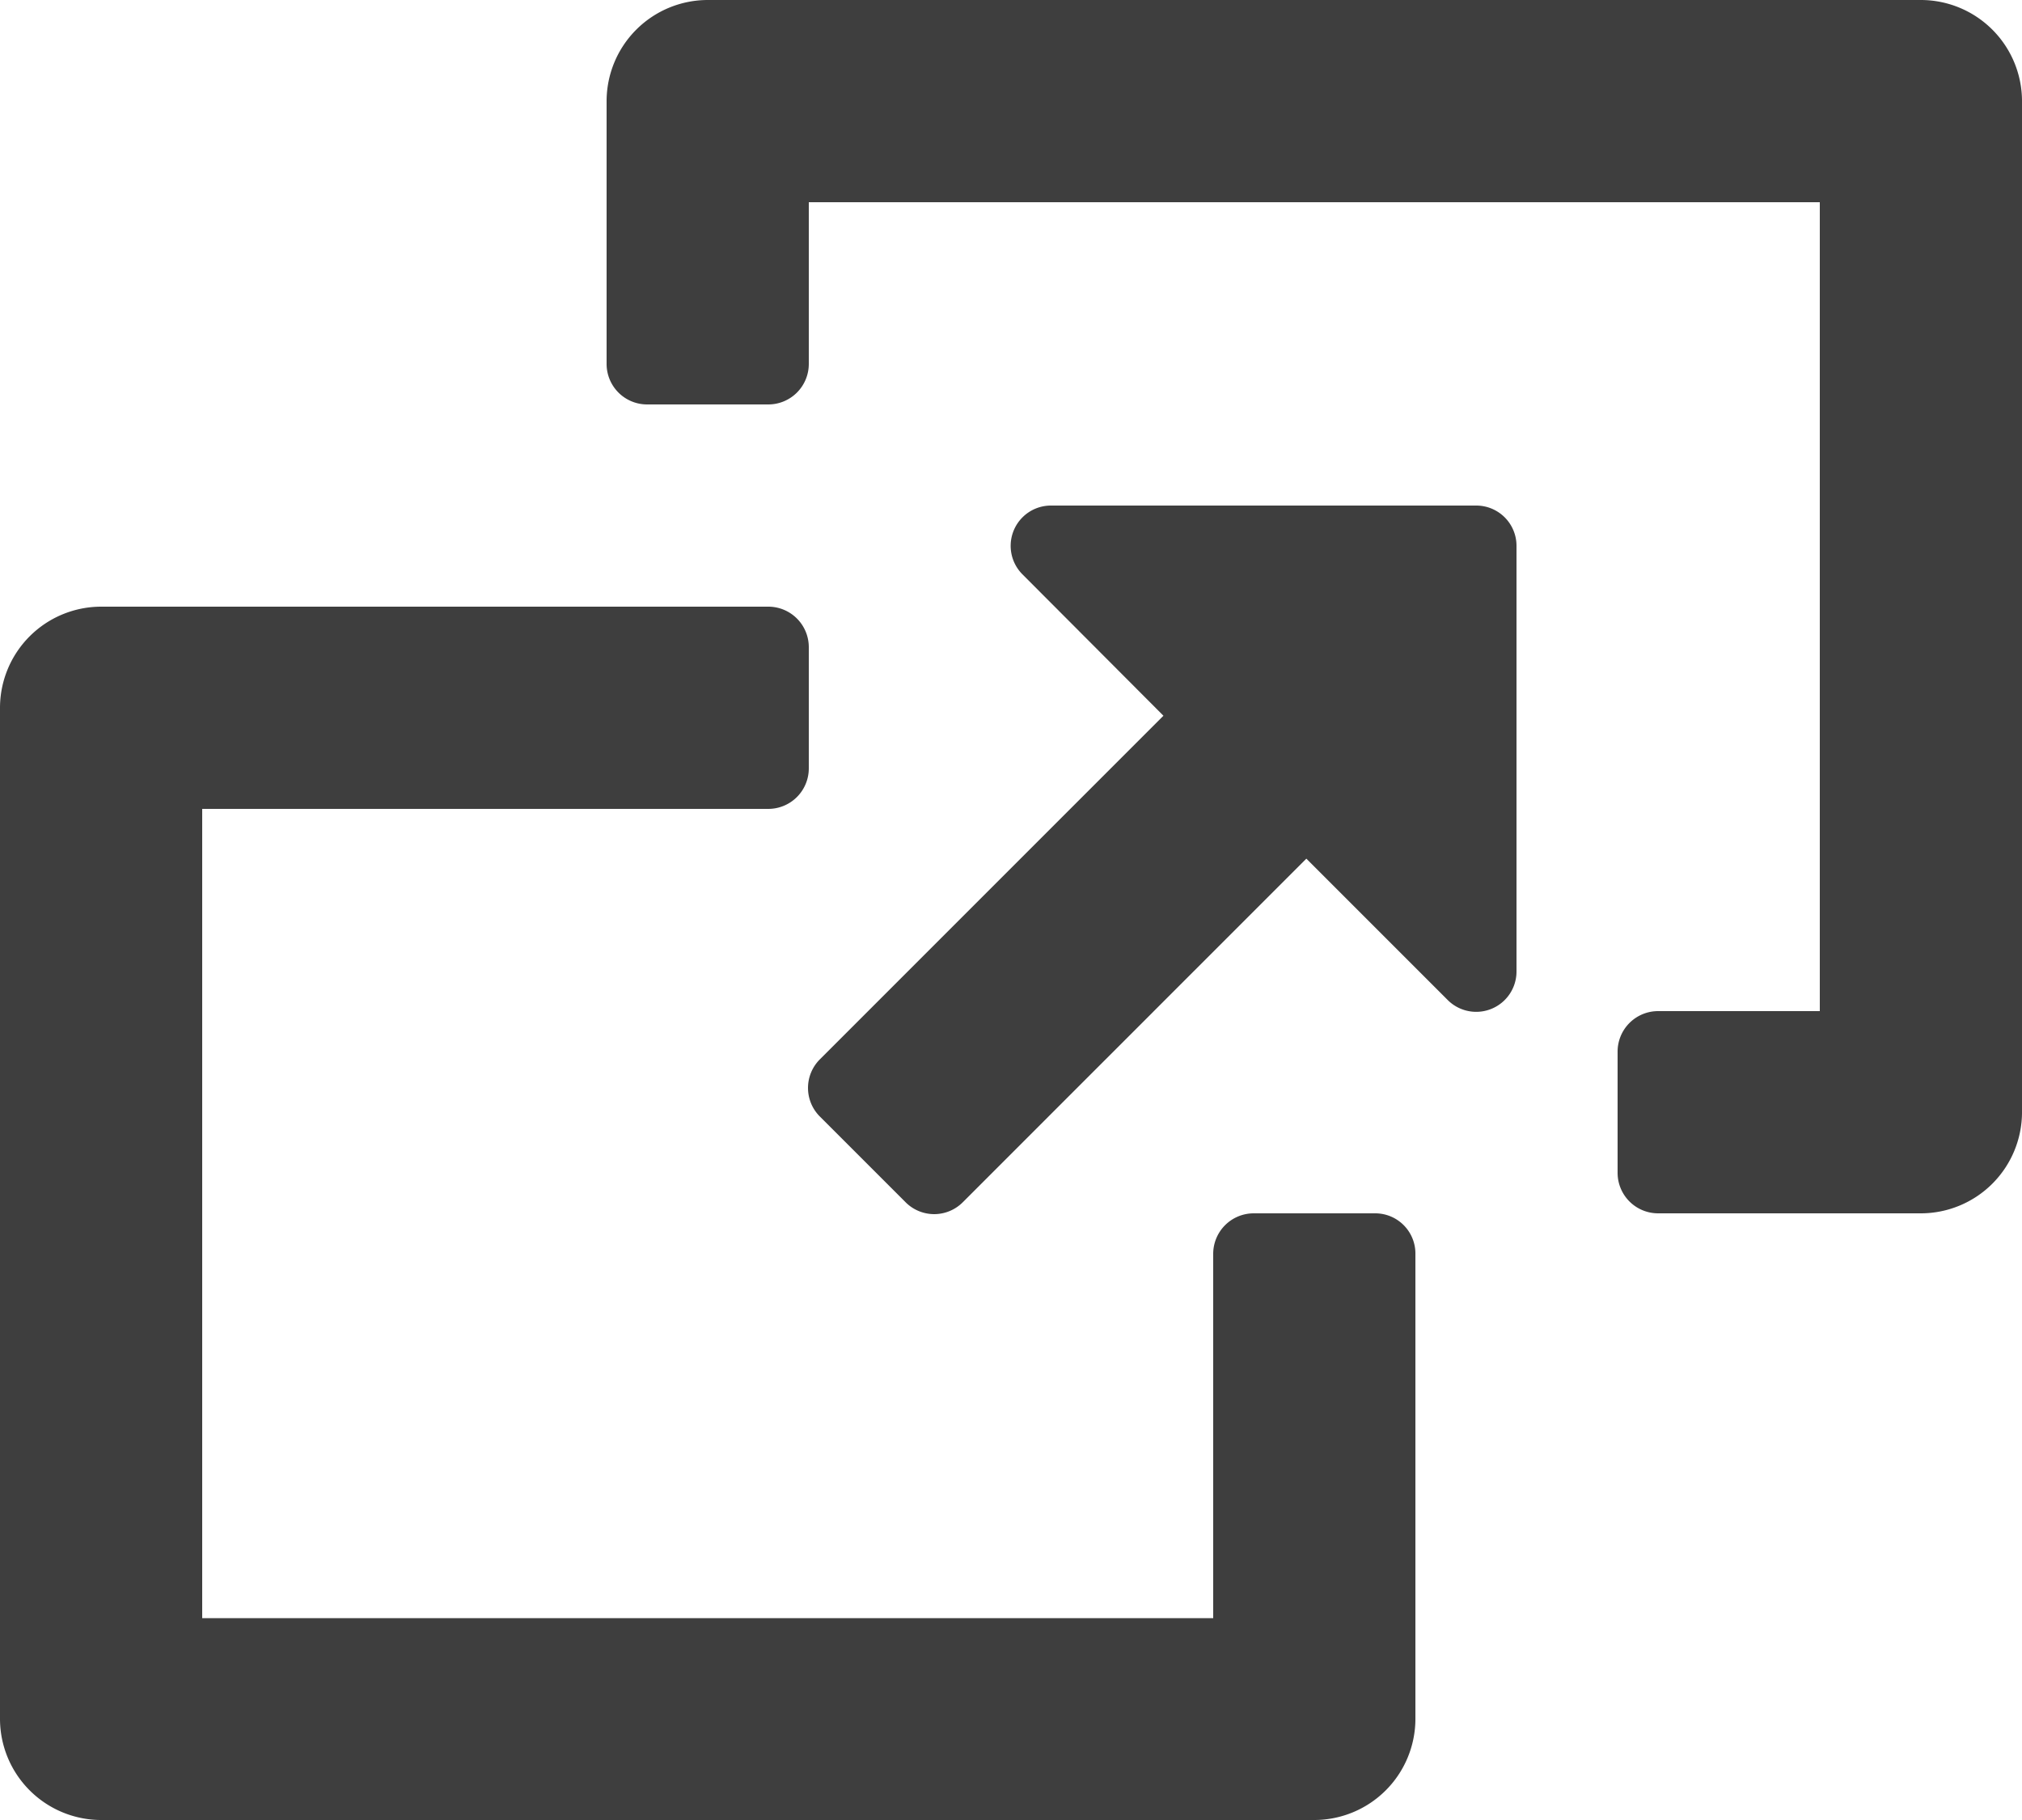
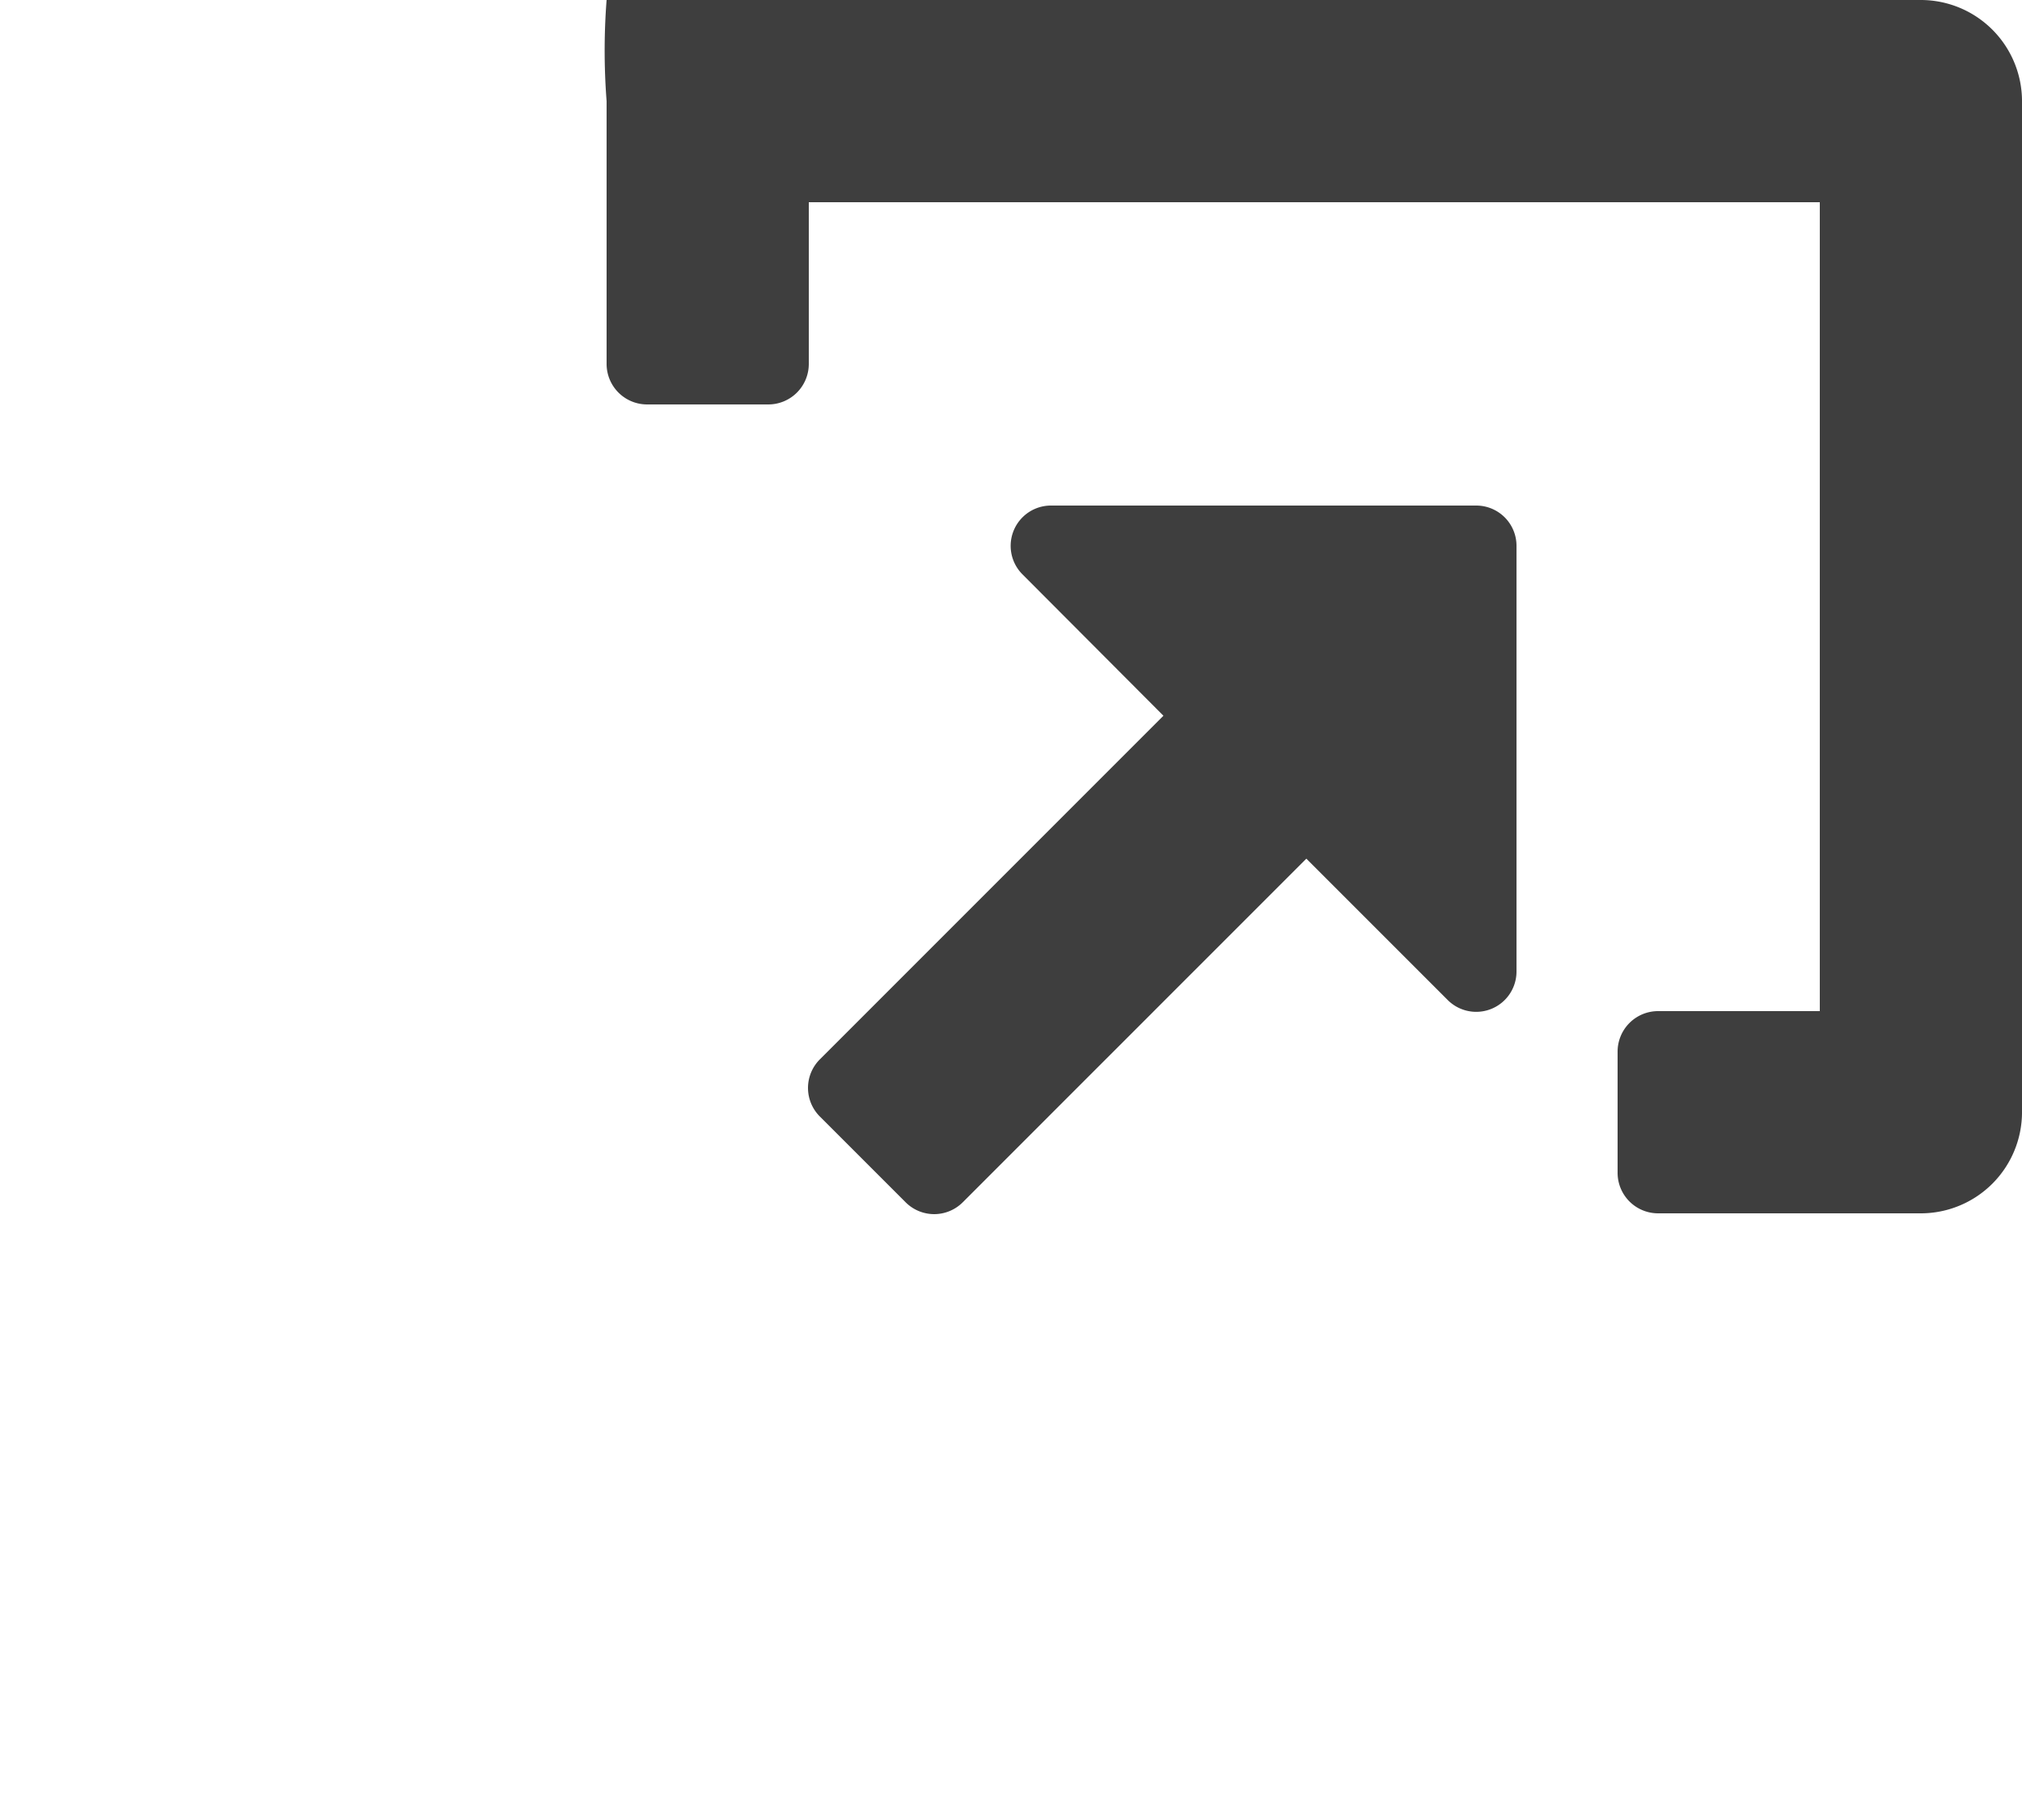
<svg xmlns="http://www.w3.org/2000/svg" id="noun-maximize-799706" width="860.423" height="774.382" viewBox="0 0 860.423 774.382">
  <g id="Group_305" data-name="Group 305" transform="translate(0 0)">
-     <path id="Path_3265" data-name="Path 3265" d="M713.675,27.4H197.421A43.082,43.082,0,0,0,154.4,70.421V182.209a17.24,17.24,0,0,0,17.276,17.276h51.49a17.24,17.24,0,0,0,17.276-17.276V113.442H670.654v344.17H601.888a17.24,17.24,0,0,0-17.276,17.276v51.49a17.24,17.24,0,0,0,17.276,17.276H713.675A43.082,43.082,0,0,0,756.7,500.634V70.421A43.082,43.082,0,0,0,713.675,27.4Z" transform="translate(103.727 -27.4)" fill="#3e3e3e" />
-     <path id="Path_3266" data-name="Path 3266" d="M587.02,437.927H535.53A17.24,17.24,0,0,0,518.254,455.2V610.182H88.042V265.842H328.893a17.24,17.24,0,0,0,17.276-17.276v-51.49A17.24,17.24,0,0,0,328.893,179.8H45.021A43.082,43.082,0,0,0,2,222.821V653.034a43.082,43.082,0,0,0,43.021,43.021H561.275A43.082,43.082,0,0,0,604.3,653.034v-198A17.1,17.1,0,0,0,587.02,437.927Z" transform="translate(-2 78.327)" fill="#3e3e3e" />
+     <path id="Path_3265" data-name="Path 3265" d="M713.675,27.4A43.082,43.082,0,0,0,154.4,70.421V182.209a17.24,17.24,0,0,0,17.276,17.276h51.49a17.24,17.24,0,0,0,17.276-17.276V113.442H670.654v344.17H601.888a17.24,17.24,0,0,0-17.276,17.276v51.49a17.24,17.24,0,0,0,17.276,17.276H713.675A43.082,43.082,0,0,0,756.7,500.634V70.421A43.082,43.082,0,0,0,713.675,27.4Z" transform="translate(103.727 -27.4)" fill="#3e3e3e" />
    <path id="Path_3267" data-name="Path 3267" d="M489.211,154.4H308.488a17.147,17.147,0,0,0-12.2,29.3l59.959,60.128L210.081,390a17.175,17.175,0,0,0,0,24.39L246.5,450.806a17.174,17.174,0,0,0,24.39,0l146.17-146.171,60.128,60.128a17.147,17.147,0,0,0,29.3-12.2V171.676A17.134,17.134,0,0,0,489.211,154.4Z" transform="translate(138.831 60.706)" fill="#3e3e3e" />
  </g>
</svg>